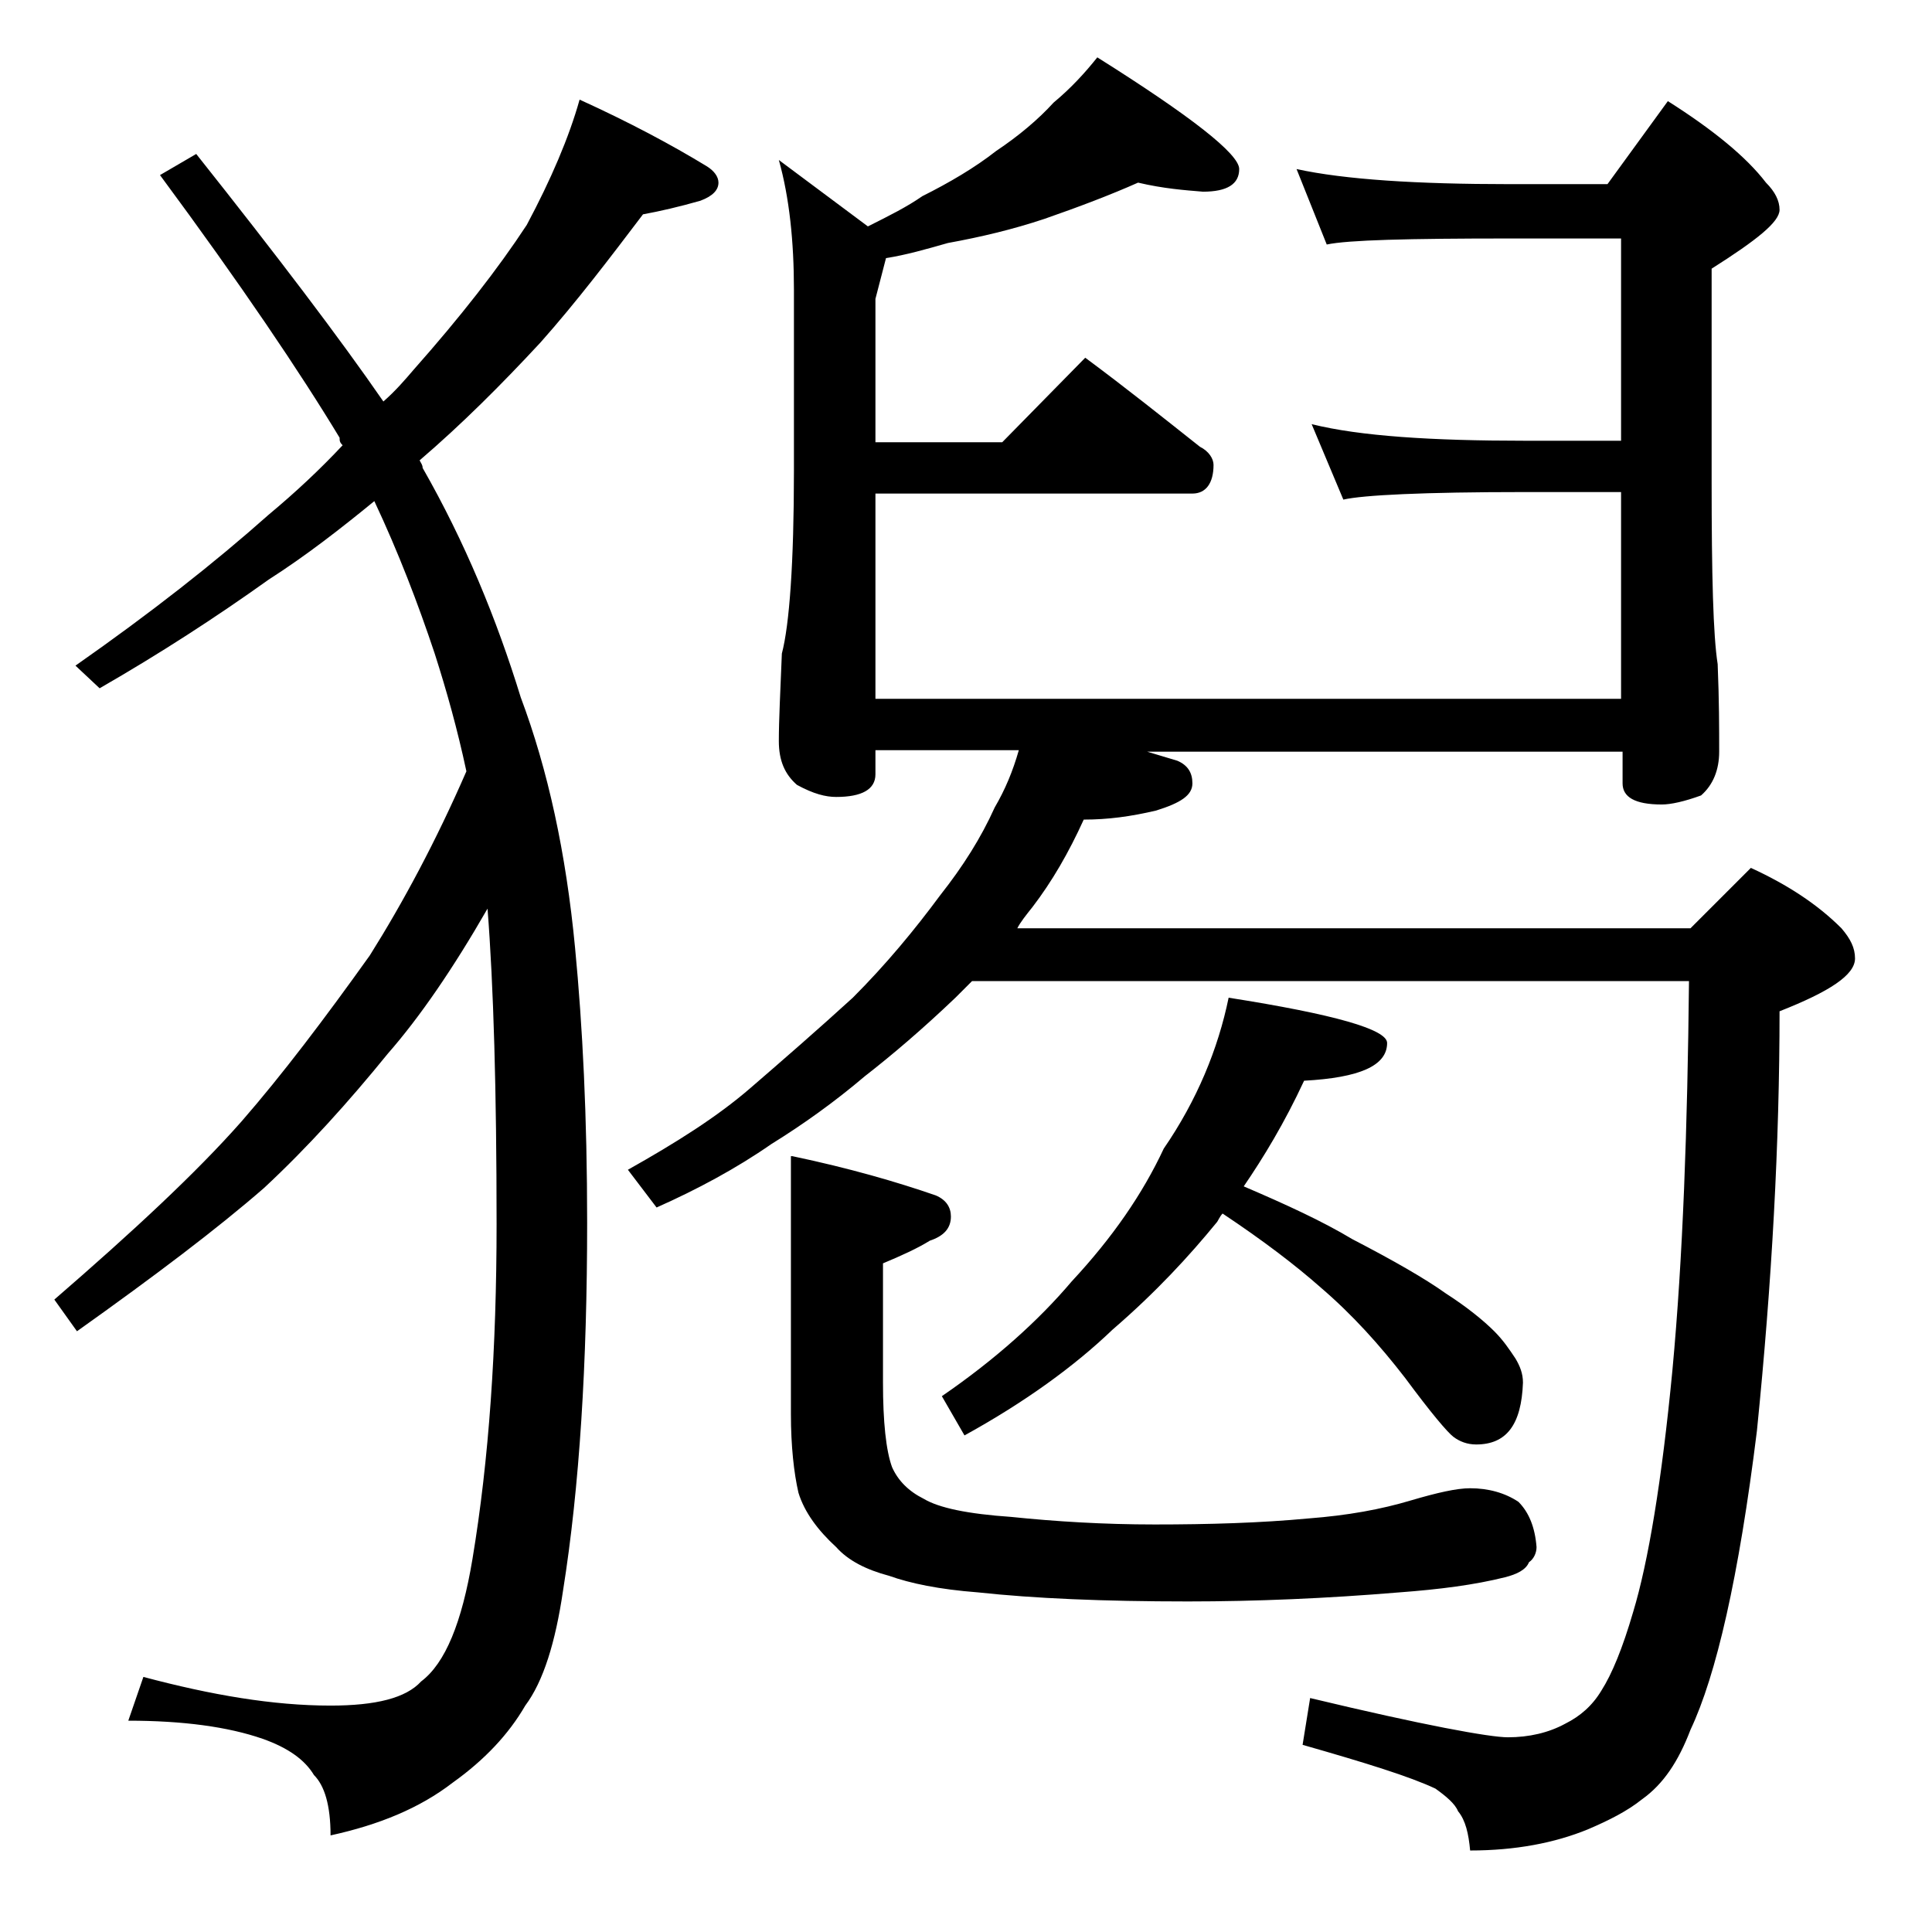
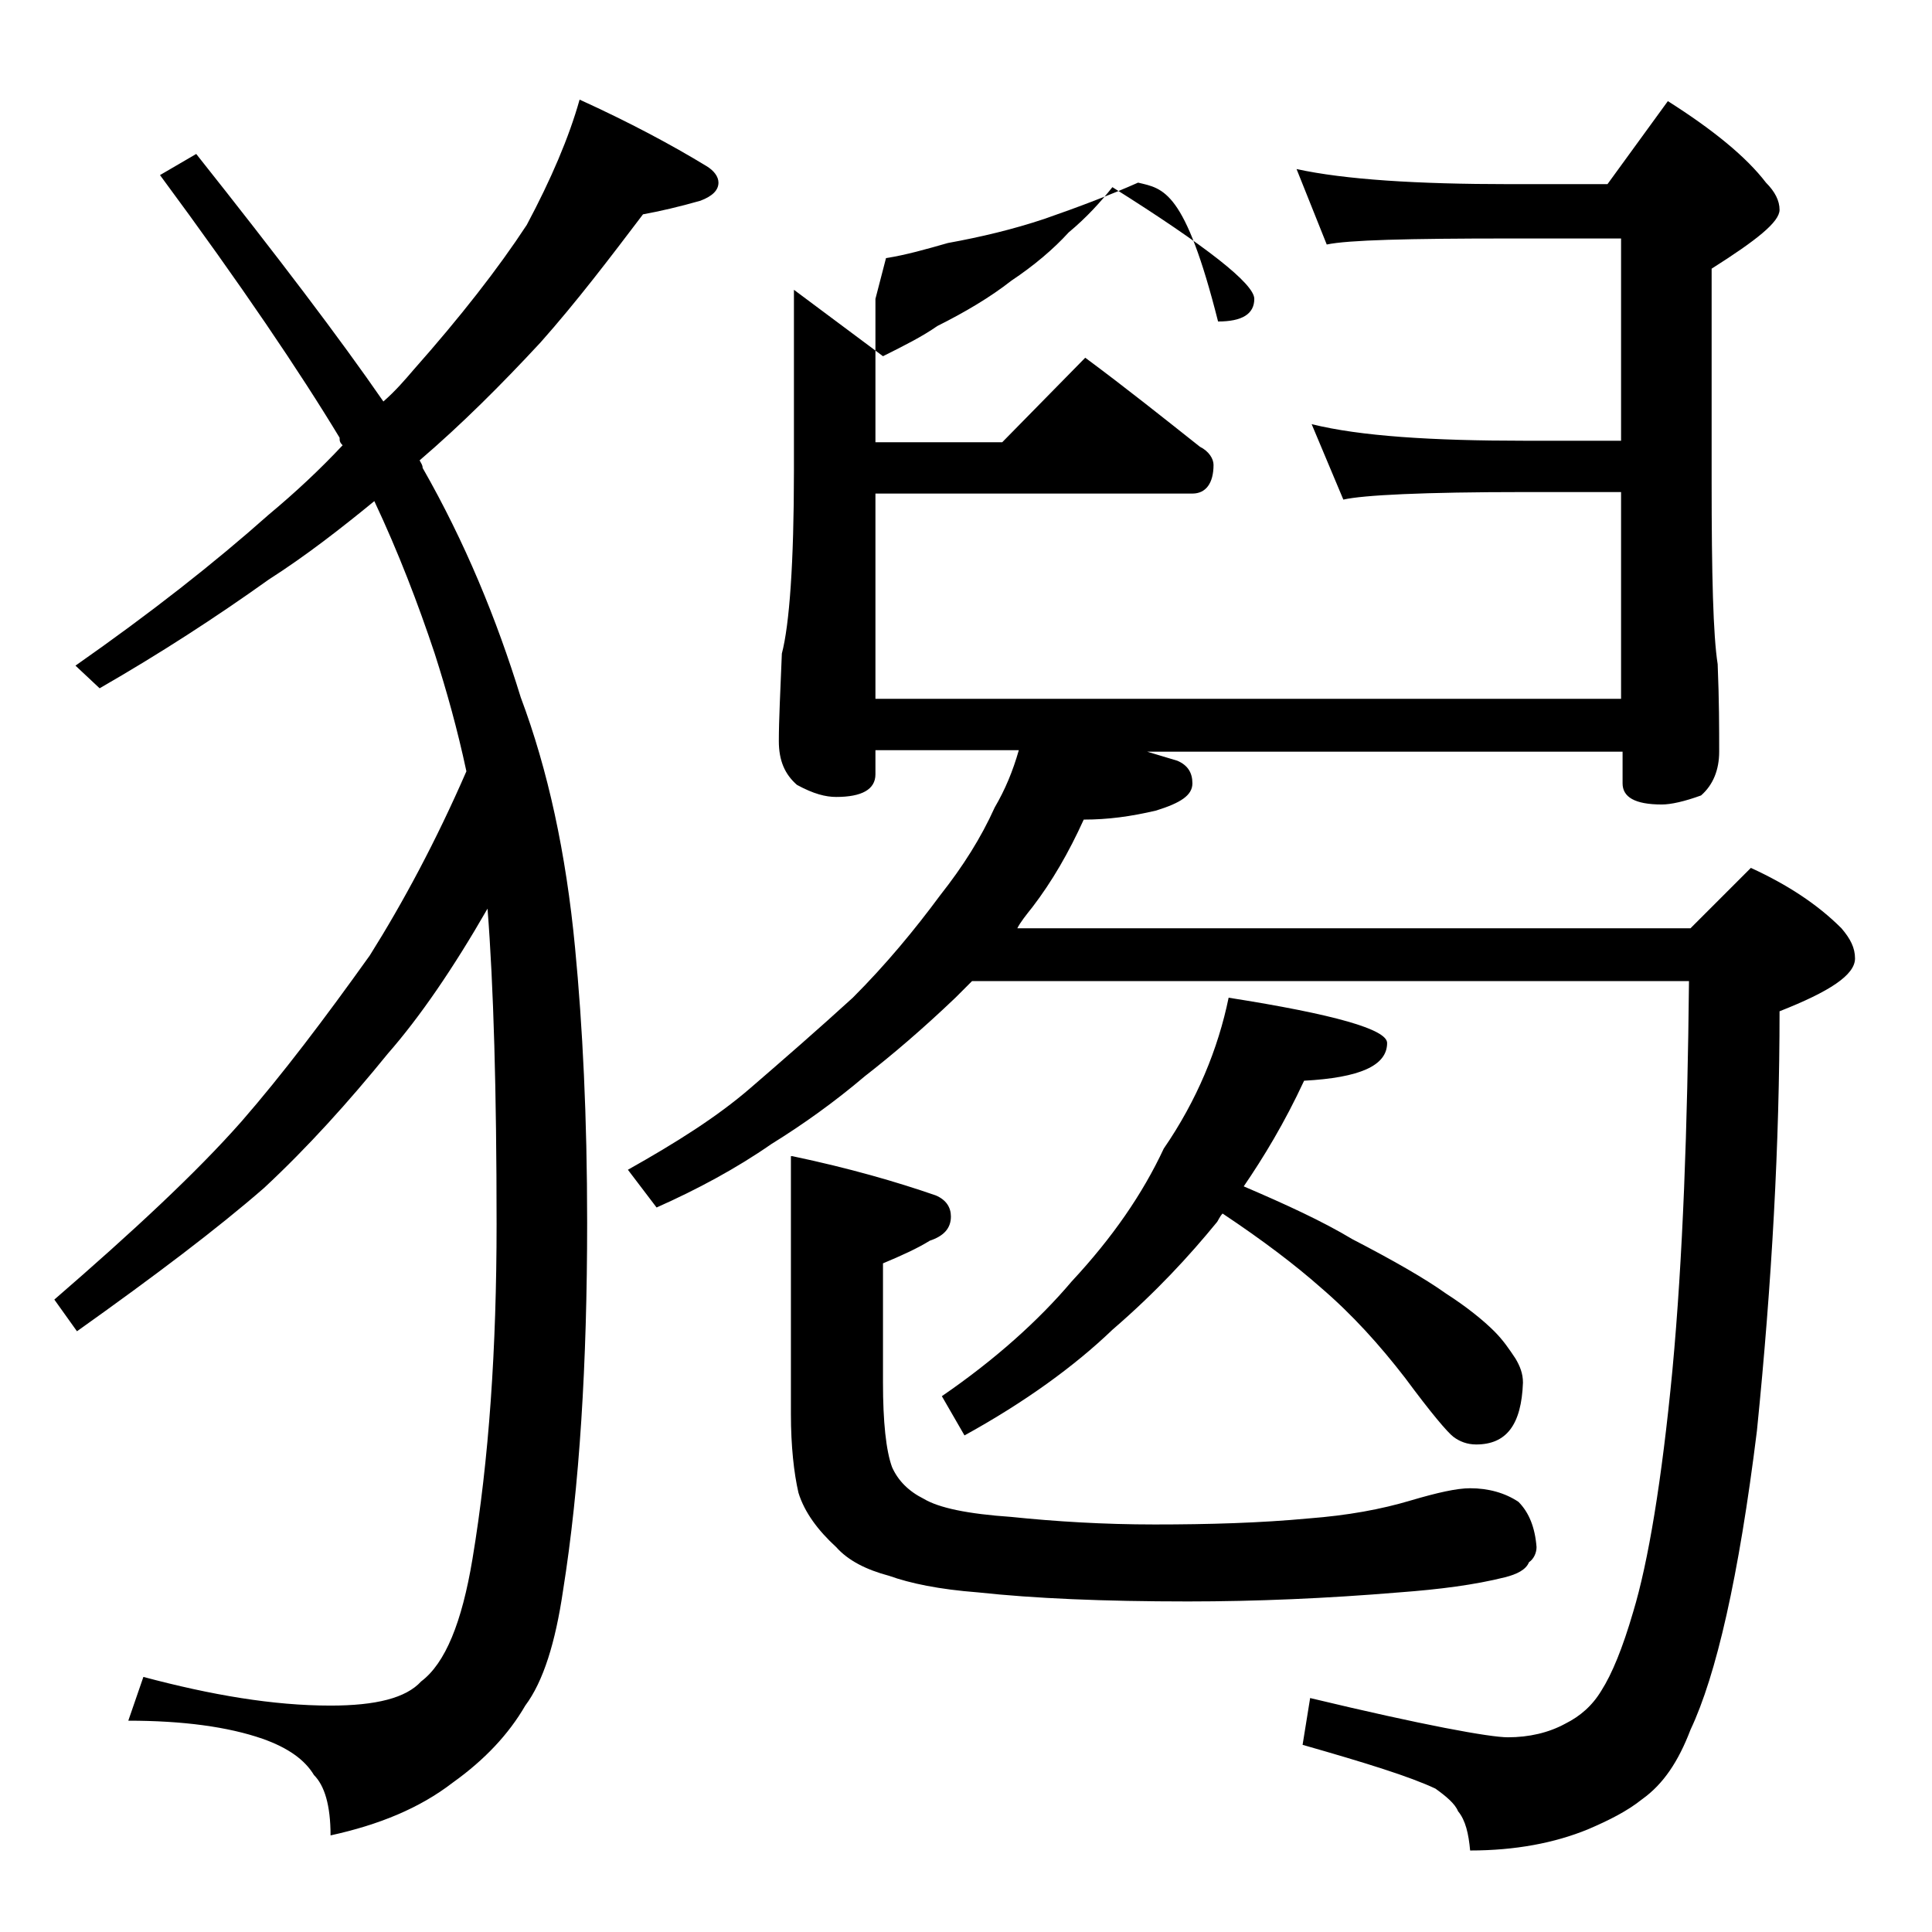
<svg xmlns="http://www.w3.org/2000/svg" version="1.1" id="Layer_1" x="0px" y="0px" viewBox="0 0 128 128" enable-background="new 0 0 128 128" xml:space="preserve">
-   <path d="M38.4,6.6c3.3,1.5,6.1,3,8.4,4.4c0.5,0.3,0.8,0.7,0.8,1.1c0,0.5-0.4,0.9-1.2,1.2c-1.4,0.4-2.7,0.7-3.8,0.9  c-2.2,2.9-4.4,5.8-6.8,8.5c-2.6,2.8-5.2,5.4-8,7.8c0.1,0.2,0.2,0.3,0.2,0.5c2.8,4.9,4.9,10,6.5,15.2c1.8,4.8,3,10.3,3.6,16.6  c0.5,5.2,0.8,11.2,0.8,18.2c0,9.3-0.5,17.5-1.6,24.4c-0.5,3.4-1.3,6-2.5,7.6c-1.1,1.9-2.7,3.6-4.8,5.1c-2.2,1.7-4.9,2.8-8.1,3.5  c0-2-0.4-3.3-1.1-4c-0.6-1-1.7-1.8-3.4-2.4c-2.3-0.8-5.3-1.2-8.9-1.2l1-2.9c4.5,1.2,8.6,1.9,12.4,1.9c3,0,5-0.5,6-1.6  c1.6-1.2,2.7-3.9,3.4-8.1c1.1-6.6,1.6-14,1.6-22.2c0-8.8-0.2-15.8-0.6-20.9c-2.3,4-4.5,7.2-6.6,9.6c-2.6,3.2-5.3,6.2-8.2,8.9  c-3.1,2.7-7.2,5.8-12.4,9.5l-1.5-2.1c5.2-4.5,9.4-8.4,12.4-11.8c2.7-3.1,5.5-6.8,8.5-11c2.2-3.5,4.4-7.6,6.4-12.2  c-0.6-2.8-1.3-5.3-2.1-7.8c-1.1-3.3-2.4-6.7-4-10.1c-2.2,1.8-4.5,3.6-7,5.2c-3.5,2.5-7.2,4.9-11.2,7.2L5,44.1c5-3.5,9.2-6.8,12.8-10  c1.8-1.5,3.4-3,4.9-4.6c-0.2-0.2-0.2-0.3-0.2-0.5c-2.6-4.3-6.5-10.1-11.9-17.4l2.4-1.4c5.4,6.8,9.5,12.2,12.4,16.4  c0.8-0.7,1.4-1.4,2-2.1c3.1-3.5,5.6-6.7,7.5-9.6C36.5,11.9,37.7,9.1,38.4,6.6z M75.4,12.1c-1.8,0.8-3.9,1.6-6.2,2.4  c-2.1,0.7-4.2,1.2-6.4,1.6c-1.4,0.4-2.8,0.8-4.1,1L58,19.8v9.5h8.4l5.5-5.6c2.7,2,5.2,4,7.6,5.9c0.6,0.3,0.9,0.8,0.9,1.2  c0,1.2-0.5,1.9-1.4,1.9H58v13.6h49.4V32.6H101c-6.7,0-10.7,0.2-12,0.5l-2.1-5c3.2,0.8,8,1.1,14.1,1.1h6.4V15.8H100  c-6.7,0-10.7,0.1-12.1,0.4l-2-5c3.2,0.7,8,1,14.1,1h6.5l4-5.5c3,1.9,5.2,3.7,6.5,5.4c0.6,0.6,0.9,1.2,0.9,1.8c0,0.8-1.5,2-4.5,3.9  v14.1c0,6.2,0.1,10.2,0.4,12.1c0.1,2.4,0.1,4.3,0.1,5.8c0,1.2-0.4,2.2-1.2,2.9c-1.1,0.4-2,0.6-2.6,0.6c-1.8,0-2.6-0.5-2.6-1.4v-2.1  H76c0.7,0.2,1.3,0.4,2,0.6c0.7,0.3,1,0.8,1,1.5c0,0.8-0.8,1.3-2.4,1.8c-1.7,0.4-3.2,0.6-4.8,0.6c-1,2.2-2.1,4.1-3.4,5.8  c-0.4,0.5-0.8,1-1,1.4H112l4-4c2.4,1.1,4.4,2.4,6,4c0.6,0.7,0.9,1.3,0.9,2c0,1.1-1.7,2.2-5,3.5c0,8.7-0.5,17.9-1.5,27.8  c-1.2,9.7-2.7,16.2-4.4,19.8c-0.8,2.1-1.8,3.6-3.2,4.6c-1,0.8-2.2,1.4-3.6,2c-2.2,0.9-4.8,1.4-7.8,1.4c-0.1-1.1-0.3-2-0.8-2.6  c-0.2-0.5-0.8-1-1.5-1.5c-1.7-0.8-4.6-1.7-8.8-2.9l0.5-3.1c7.5,1.8,11.9,2.6,13.1,2.6c1.4,0,2.7-0.3,3.8-0.9c1-0.5,1.8-1.2,2.4-2.2  c0.7-1.1,1.4-2.8,2.1-5.2c1-3.3,1.9-8.7,2.6-16c0.7-7.5,1-16.1,1.1-25.8H64.4c-0.4,0.4-0.8,0.8-1.1,1.1c-2.2,2.1-4.2,3.8-6,5.2  c-2,1.7-4.1,3.2-6.2,4.5c-2.3,1.6-4.9,3-7.6,4.2l-1.9-2.5c3.2-1.8,5.9-3.5,8.1-5.4c2.2-1.9,4.5-3.9,6.8-6c2.2-2.2,4.1-4.5,5.8-6.8  c1.5-1.9,2.7-3.8,3.6-5.8c0.7-1.2,1.2-2.4,1.6-3.8H58v1.6c0,1-0.9,1.5-2.6,1.5c-0.7,0-1.5-0.2-2.6-0.8c-0.8-0.7-1.2-1.6-1.2-2.9  c0-1.4,0.1-3.3,0.2-5.8c0.5-1.9,0.8-6,0.8-12.1v-12c0-3.2-0.3-6.1-1-8.6l5.9,4.4c1.4-0.7,2.6-1.3,3.6-2c1.8-0.9,3.5-1.9,4.9-3  c1.5-1,2.8-2.1,3.8-3.2c1.2-1,2.1-2,2.9-3c6.2,3.9,9.4,6.4,9.4,7.4s-0.8,1.5-2.4,1.5C78.5,12.6,77.1,12.5,75.4,12.1z M52.5,76.6  c3.8,0.8,6.9,1.7,9.5,2.6c0.7,0.3,1,0.8,1,1.4c0,0.8-0.5,1.3-1.4,1.6c-0.8,0.5-1.9,1-3.1,1.5v7.9c0,2.6,0.2,4.5,0.6,5.6  c0.4,0.9,1.1,1.6,2.1,2.1c1,0.6,2.9,1,5.8,1.2c2.9,0.3,6.1,0.5,9.5,0.5c3.6,0,7-0.1,10.2-0.4c2.6-0.2,4.8-0.6,6.8-1.2  c1.7-0.5,3-0.8,3.9-0.8c1.2,0,2.3,0.3,3.2,0.9c0.7,0.7,1.1,1.7,1.2,3c0,0.4-0.2,0.8-0.5,1c-0.2,0.5-0.8,0.8-1.6,1  c-2,0.5-4.3,0.8-7,1c-4.8,0.4-9.5,0.6-14,0.6c-5.6,0-10.2-0.2-13.9-0.6c-2.6-0.2-4.5-0.6-5.9-1.1c-1.5-0.4-2.7-1-3.5-1.9  c-1.2-1.1-2.1-2.3-2.5-3.6c-0.3-1.3-0.5-3.1-0.5-5.2V76.6z M81.4,66.1c7,1.1,10.5,2.1,10.5,3c0,1.5-1.8,2.3-5.5,2.5  c-1.3,2.8-2.7,5.1-4,7c2.8,1.2,5.2,2.3,7.2,3.5c2.7,1.4,4.8,2.6,6.2,3.6c1.4,0.9,2.5,1.8,3.2,2.5c0.6,0.6,1,1.2,1.4,1.8  c0.3,0.5,0.5,1,0.5,1.6c-0.1,2.8-1.1,4.1-3.1,4.1c-0.6,0-1.1-0.2-1.5-0.5c-0.4-0.3-1.5-1.6-3.2-3.9c-1.7-2.2-3.5-4.2-5.6-6  c-1.7-1.5-3.8-3.1-6.5-4.9c-0.2,0.2-0.3,0.5-0.4,0.6c-1.8,2.2-4,4.6-6.9,7.1c-2.5,2.4-5.8,4.8-9.8,7l-1.5-2.6c3.5-2.4,6.4-5,8.6-7.6  c2.7-2.9,4.7-5.8,6.1-8.8C79.3,72.9,80.7,69.5,81.4,66.1z" />
+   <path d="M38.4,6.6c3.3,1.5,6.1,3,8.4,4.4c0.5,0.3,0.8,0.7,0.8,1.1c0,0.5-0.4,0.9-1.2,1.2c-1.4,0.4-2.7,0.7-3.8,0.9  c-2.2,2.9-4.4,5.8-6.8,8.5c-2.6,2.8-5.2,5.4-8,7.8c0.1,0.2,0.2,0.3,0.2,0.5c2.8,4.9,4.9,10,6.5,15.2c1.8,4.8,3,10.3,3.6,16.6  c0.5,5.2,0.8,11.2,0.8,18.2c0,9.3-0.5,17.5-1.6,24.4c-0.5,3.4-1.3,6-2.5,7.6c-1.1,1.9-2.7,3.6-4.8,5.1c-2.2,1.7-4.9,2.8-8.1,3.5  c0-2-0.4-3.3-1.1-4c-0.6-1-1.7-1.8-3.4-2.4c-2.3-0.8-5.3-1.2-8.9-1.2l1-2.9c4.5,1.2,8.6,1.9,12.4,1.9c3,0,5-0.5,6-1.6  c1.6-1.2,2.7-3.9,3.4-8.1c1.1-6.6,1.6-14,1.6-22.2c0-8.8-0.2-15.8-0.6-20.9c-2.3,4-4.5,7.2-6.6,9.6c-2.6,3.2-5.3,6.2-8.2,8.9  c-3.1,2.7-7.2,5.8-12.4,9.5l-1.5-2.1c5.2-4.5,9.4-8.4,12.4-11.8c2.7-3.1,5.5-6.8,8.5-11c2.2-3.5,4.4-7.6,6.4-12.2  c-0.6-2.8-1.3-5.3-2.1-7.8c-1.1-3.3-2.4-6.7-4-10.1c-2.2,1.8-4.5,3.6-7,5.2c-3.5,2.5-7.2,4.9-11.2,7.2L5,44.1c5-3.5,9.2-6.8,12.8-10  c1.8-1.5,3.4-3,4.9-4.6c-0.2-0.2-0.2-0.3-0.2-0.5c-2.6-4.3-6.5-10.1-11.9-17.4l2.4-1.4c5.4,6.8,9.5,12.2,12.4,16.4  c0.8-0.7,1.4-1.4,2-2.1c3.1-3.5,5.6-6.7,7.5-9.6C36.5,11.9,37.7,9.1,38.4,6.6z M75.4,12.1c-1.8,0.8-3.9,1.6-6.2,2.4  c-2.1,0.7-4.2,1.2-6.4,1.6c-1.4,0.4-2.8,0.8-4.1,1L58,19.8v9.5h8.4l5.5-5.6c2.7,2,5.2,4,7.6,5.9c0.6,0.3,0.9,0.8,0.9,1.2  c0,1.2-0.5,1.9-1.4,1.9H58v13.6h49.4V32.6H101c-6.7,0-10.7,0.2-12,0.5l-2.1-5c3.2,0.8,8,1.1,14.1,1.1h6.4V15.8H100  c-6.7,0-10.7,0.1-12.1,0.4l-2-5c3.2,0.7,8,1,14.1,1h6.5l4-5.5c3,1.9,5.2,3.7,6.5,5.4c0.6,0.6,0.9,1.2,0.9,1.8c0,0.8-1.5,2-4.5,3.9  v14.1c0,6.2,0.1,10.2,0.4,12.1c0.1,2.4,0.1,4.3,0.1,5.8c0,1.2-0.4,2.2-1.2,2.9c-1.1,0.4-2,0.6-2.6,0.6c-1.8,0-2.6-0.5-2.6-1.4v-2.1  H76c0.7,0.2,1.3,0.4,2,0.6c0.7,0.3,1,0.8,1,1.5c0,0.8-0.8,1.3-2.4,1.8c-1.7,0.4-3.2,0.6-4.8,0.6c-1,2.2-2.1,4.1-3.4,5.8  c-0.4,0.5-0.8,1-1,1.4H112l4-4c2.4,1.1,4.4,2.4,6,4c0.6,0.7,0.9,1.3,0.9,2c0,1.1-1.7,2.2-5,3.5c0,8.7-0.5,17.9-1.5,27.8  c-1.2,9.7-2.7,16.2-4.4,19.8c-0.8,2.1-1.8,3.6-3.2,4.6c-1,0.8-2.2,1.4-3.6,2c-2.2,0.9-4.8,1.4-7.8,1.4c-0.1-1.1-0.3-2-0.8-2.6  c-0.2-0.5-0.8-1-1.5-1.5c-1.7-0.8-4.6-1.7-8.8-2.9l0.5-3.1c7.5,1.8,11.9,2.6,13.1,2.6c1.4,0,2.7-0.3,3.8-0.9c1-0.5,1.8-1.2,2.4-2.2  c0.7-1.1,1.4-2.8,2.1-5.2c1-3.3,1.9-8.7,2.6-16c0.7-7.5,1-16.1,1.1-25.8H64.4c-0.4,0.4-0.8,0.8-1.1,1.1c-2.2,2.1-4.2,3.8-6,5.2  c-2,1.7-4.1,3.2-6.2,4.5c-2.3,1.6-4.9,3-7.6,4.2l-1.9-2.5c3.2-1.8,5.9-3.5,8.1-5.4c2.2-1.9,4.5-3.9,6.8-6c2.2-2.2,4.1-4.5,5.8-6.8  c1.5-1.9,2.7-3.8,3.6-5.8c0.7-1.2,1.2-2.4,1.6-3.8H58v1.6c0,1-0.9,1.5-2.6,1.5c-0.7,0-1.5-0.2-2.6-0.8c-0.8-0.7-1.2-1.6-1.2-2.9  c0-1.4,0.1-3.3,0.2-5.8c0.5-1.9,0.8-6,0.8-12.1v-12l5.9,4.4c1.4-0.7,2.6-1.3,3.6-2c1.8-0.9,3.5-1.9,4.9-3  c1.5-1,2.8-2.1,3.8-3.2c1.2-1,2.1-2,2.9-3c6.2,3.9,9.4,6.4,9.4,7.4s-0.8,1.5-2.4,1.5C78.5,12.6,77.1,12.5,75.4,12.1z M52.5,76.6  c3.8,0.8,6.9,1.7,9.5,2.6c0.7,0.3,1,0.8,1,1.4c0,0.8-0.5,1.3-1.4,1.6c-0.8,0.5-1.9,1-3.1,1.5v7.9c0,2.6,0.2,4.5,0.6,5.6  c0.4,0.9,1.1,1.6,2.1,2.1c1,0.6,2.9,1,5.8,1.2c2.9,0.3,6.1,0.5,9.5,0.5c3.6,0,7-0.1,10.2-0.4c2.6-0.2,4.8-0.6,6.8-1.2  c1.7-0.5,3-0.8,3.9-0.8c1.2,0,2.3,0.3,3.2,0.9c0.7,0.7,1.1,1.7,1.2,3c0,0.4-0.2,0.8-0.5,1c-0.2,0.5-0.8,0.8-1.6,1  c-2,0.5-4.3,0.8-7,1c-4.8,0.4-9.5,0.6-14,0.6c-5.6,0-10.2-0.2-13.9-0.6c-2.6-0.2-4.5-0.6-5.9-1.1c-1.5-0.4-2.7-1-3.5-1.9  c-1.2-1.1-2.1-2.3-2.5-3.6c-0.3-1.3-0.5-3.1-0.5-5.2V76.6z M81.4,66.1c7,1.1,10.5,2.1,10.5,3c0,1.5-1.8,2.3-5.5,2.5  c-1.3,2.8-2.7,5.1-4,7c2.8,1.2,5.2,2.3,7.2,3.5c2.7,1.4,4.8,2.6,6.2,3.6c1.4,0.9,2.5,1.8,3.2,2.5c0.6,0.6,1,1.2,1.4,1.8  c0.3,0.5,0.5,1,0.5,1.6c-0.1,2.8-1.1,4.1-3.1,4.1c-0.6,0-1.1-0.2-1.5-0.5c-0.4-0.3-1.5-1.6-3.2-3.9c-1.7-2.2-3.5-4.2-5.6-6  c-1.7-1.5-3.8-3.1-6.5-4.9c-0.2,0.2-0.3,0.5-0.4,0.6c-1.8,2.2-4,4.6-6.9,7.1c-2.5,2.4-5.8,4.8-9.8,7l-1.5-2.6c3.5-2.4,6.4-5,8.6-7.6  c2.7-2.9,4.7-5.8,6.1-8.8C79.3,72.9,80.7,69.5,81.4,66.1z" />
</svg>